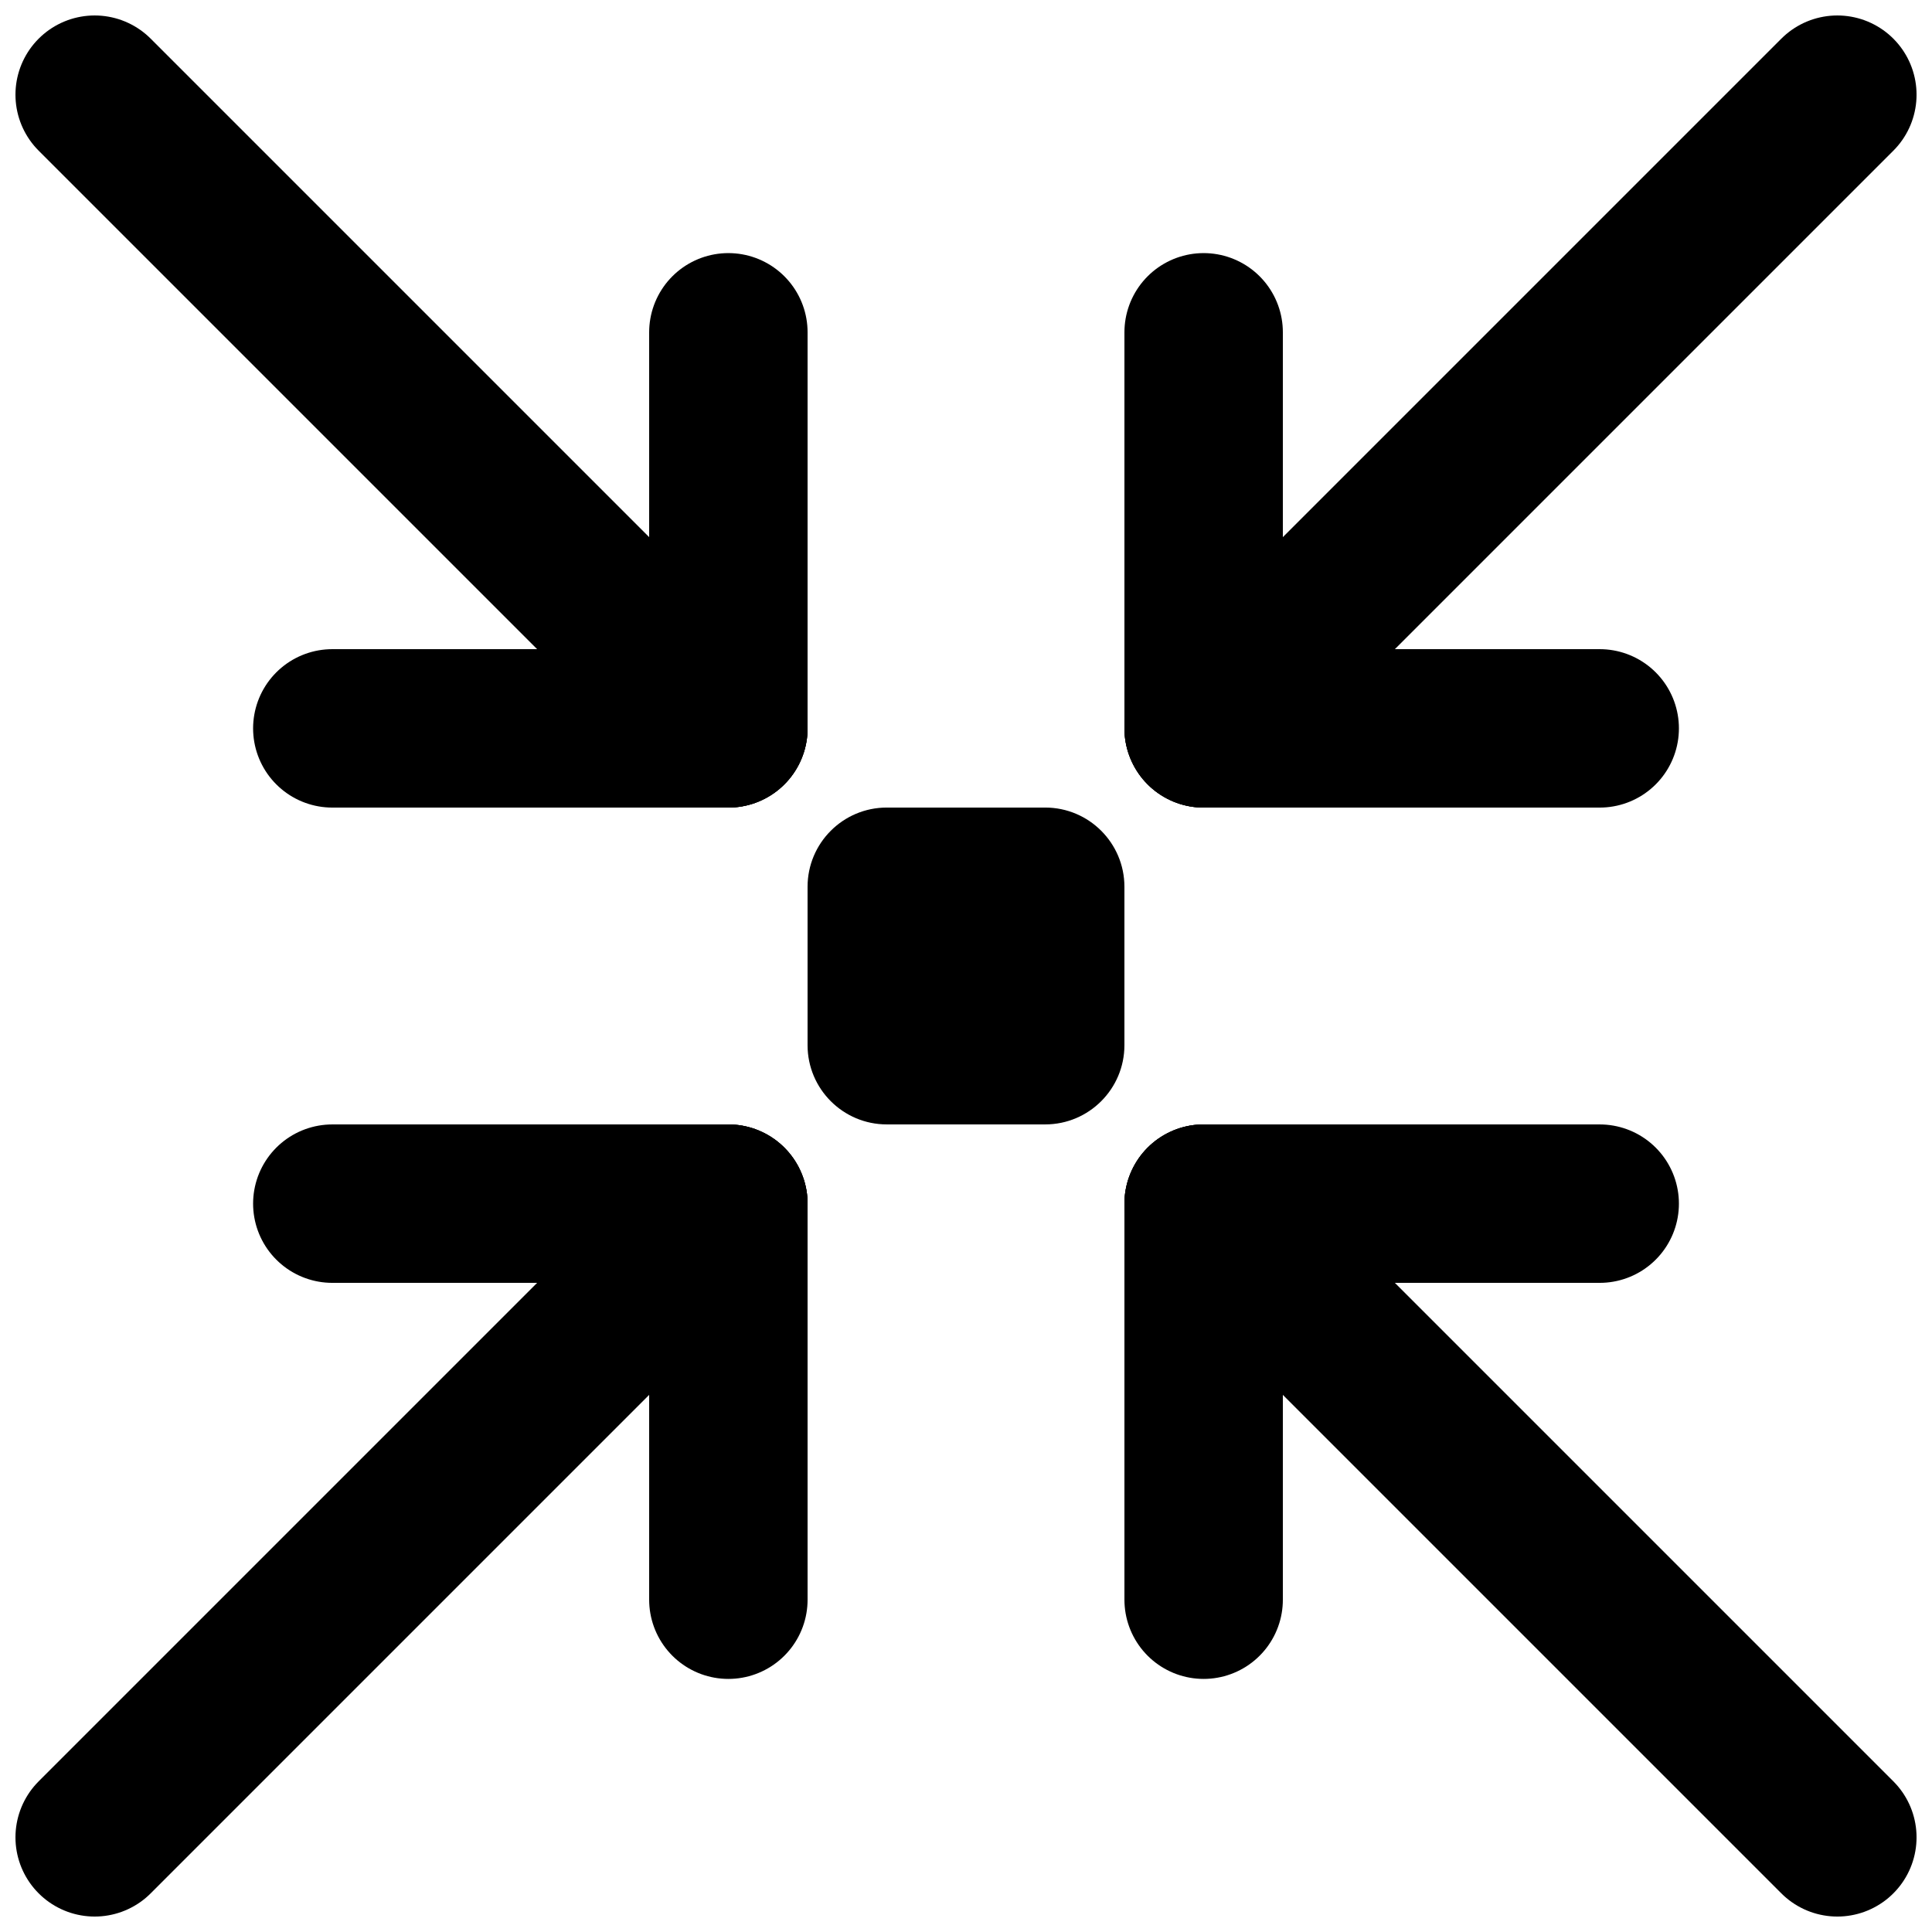
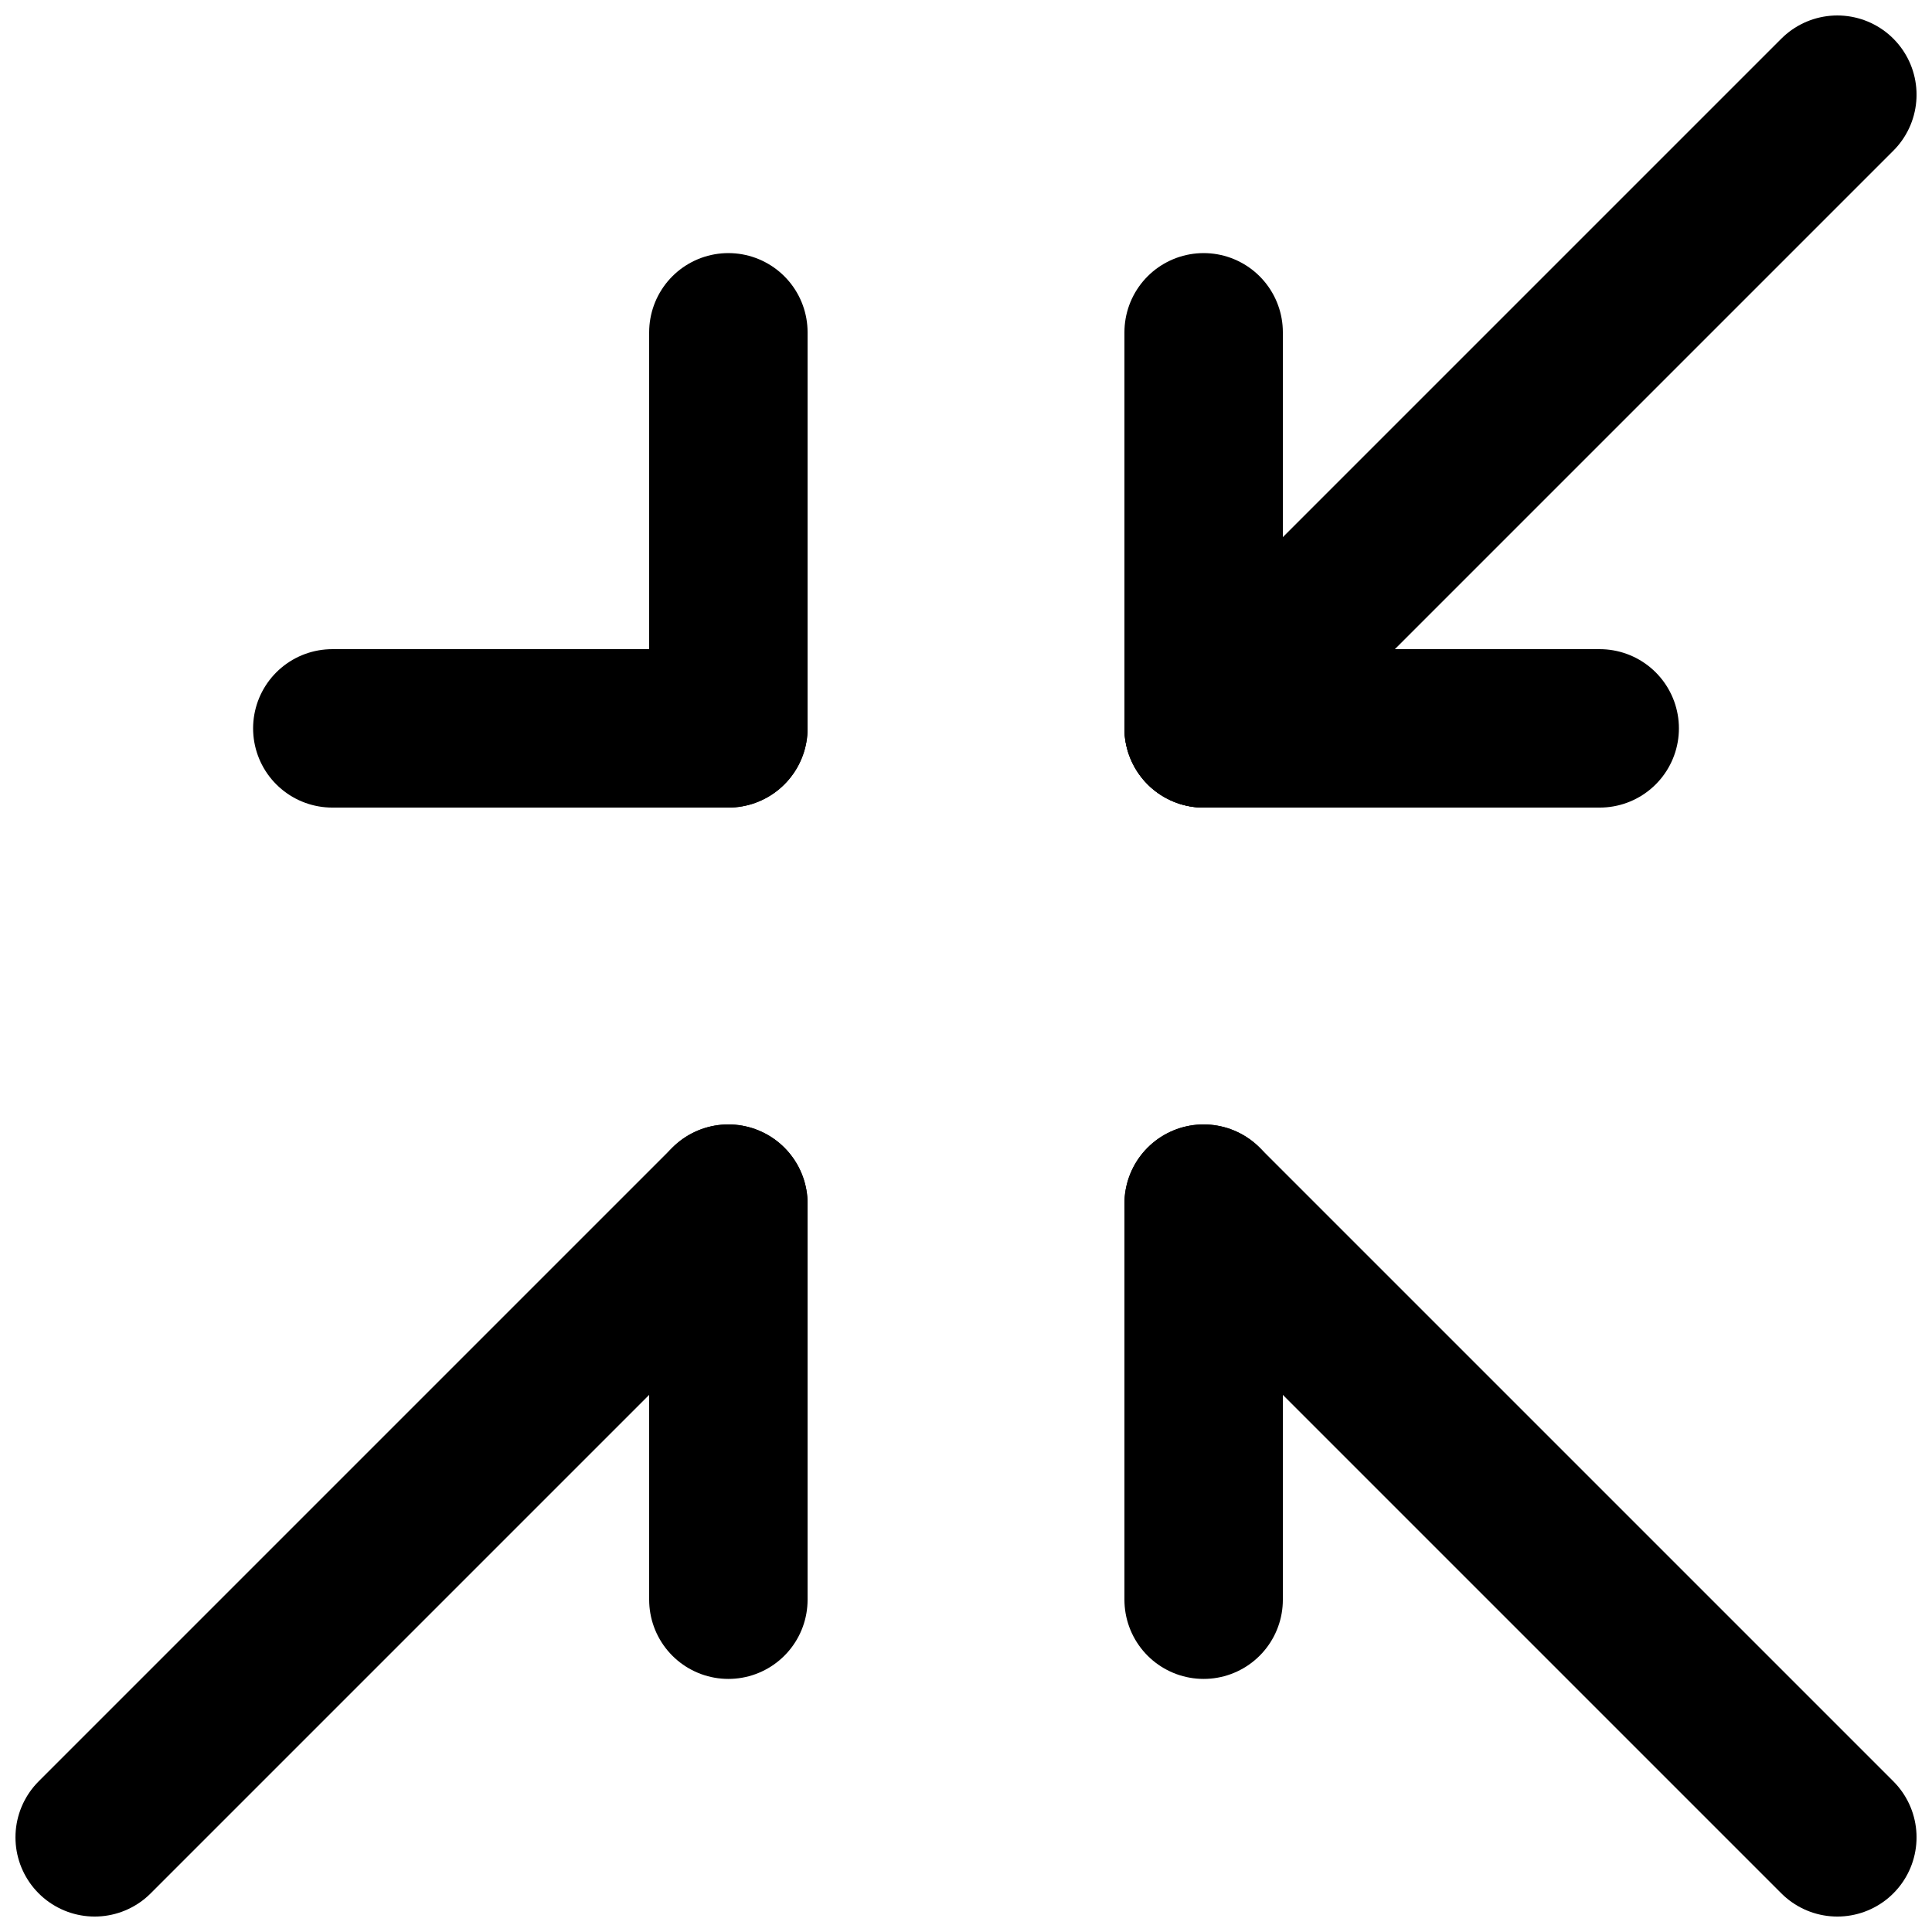
<svg xmlns="http://www.w3.org/2000/svg" width="800px" height="800px" version="1.1" viewBox="144 144 512 512">
  <defs>
    <clipPath id="d">
      <path d="m148.09 225h426.91v426.9h-426.91z" />
    </clipPath>
    <clipPath id="c">
      <path d="m225 225h426.9v426.9h-426.9z" />
    </clipPath>
    <clipPath id="b">
      <path d="m225 148.09h426.9v426.91h-426.9z" />
    </clipPath>
    <clipPath id="a">
-       <path d="m148.09 148.09h426.91v426.91h-426.91z" />
-     </clipPath>
+       </clipPath>
  </defs>
-   <path transform="matrix(20.992 0 0 20.992 169.09 169.09)" d="m14 14h5" fill="none" stroke="#000000" stroke-linecap="round" stroke-width="2" />
  <path transform="matrix(20.992 0 0 20.992 169.09 169.09)" d="m14 19v-5" fill="none" stroke="#000000" stroke-linecap="round" stroke-width="2" />
  <path transform="matrix(20.992 0 0 20.992 169.09 169.09)" d="m8 14v5" fill="none" stroke="#000000" stroke-linecap="round" stroke-width="2" />
-   <path transform="matrix(20.992 0 0 20.992 169.09 169.09)" d="m3 14h5" fill="none" stroke="#000000" stroke-linecap="round" stroke-width="2" />
  <g clip-path="url(#d)">
    <path transform="matrix(20.992 0 0 20.992 169.09 169.09)" d="m5.9074e-6 22 8-8" fill="none" stroke="#000000" stroke-linecap="round" stroke-width="2" />
  </g>
  <g clip-path="url(#c)">
    <path transform="matrix(20.992 0 0 20.992 169.09 169.09)" d="m14 14 8 8" fill="none" stroke="#000000" stroke-linecap="round" stroke-width="2" />
  </g>
  <path transform="matrix(20.992 0 0 20.992 169.09 169.09)" d="m8 8h-5" fill="none" stroke="#000000" stroke-linecap="round" stroke-width="2" />
  <path transform="matrix(20.992 0 0 20.992 169.09 169.09)" d="m8 3v5" fill="none" stroke="#000000" stroke-linecap="round" stroke-width="2" />
  <path transform="matrix(20.992 0 0 20.992 169.09 169.09)" d="m14 8v-5" fill="none" stroke="#000000" stroke-linecap="round" stroke-width="2" />
  <path transform="matrix(20.992 0 0 20.992 169.09 169.09)" d="m19 8h-5" fill="none" stroke="#000000" stroke-linecap="round" stroke-width="2" />
  <g clip-path="url(#b)">
    <path transform="matrix(20.992 0 0 20.992 169.09 169.09)" d="m22 5.9074e-6 -8 8" fill="none" stroke="#000000" stroke-linecap="round" stroke-width="2" />
  </g>
  <g clip-path="url(#a)">
    <path transform="matrix(20.992 0 0 20.992 169.09 169.09)" d="m8 8-8-8" fill="none" stroke="#000000" stroke-linecap="round" stroke-width="2" />
  </g>
-   <path d="m420.99 441.98h-41.984c-11.59 0-20.992-9.406-20.992-20.992v-41.984c0-11.59 9.402-20.992 20.992-20.992h41.984c11.586 0 20.992 9.402 20.992 20.992v41.984c0 11.586-9.406 20.992-20.992 20.992" fill-rule="evenodd" />
</svg>